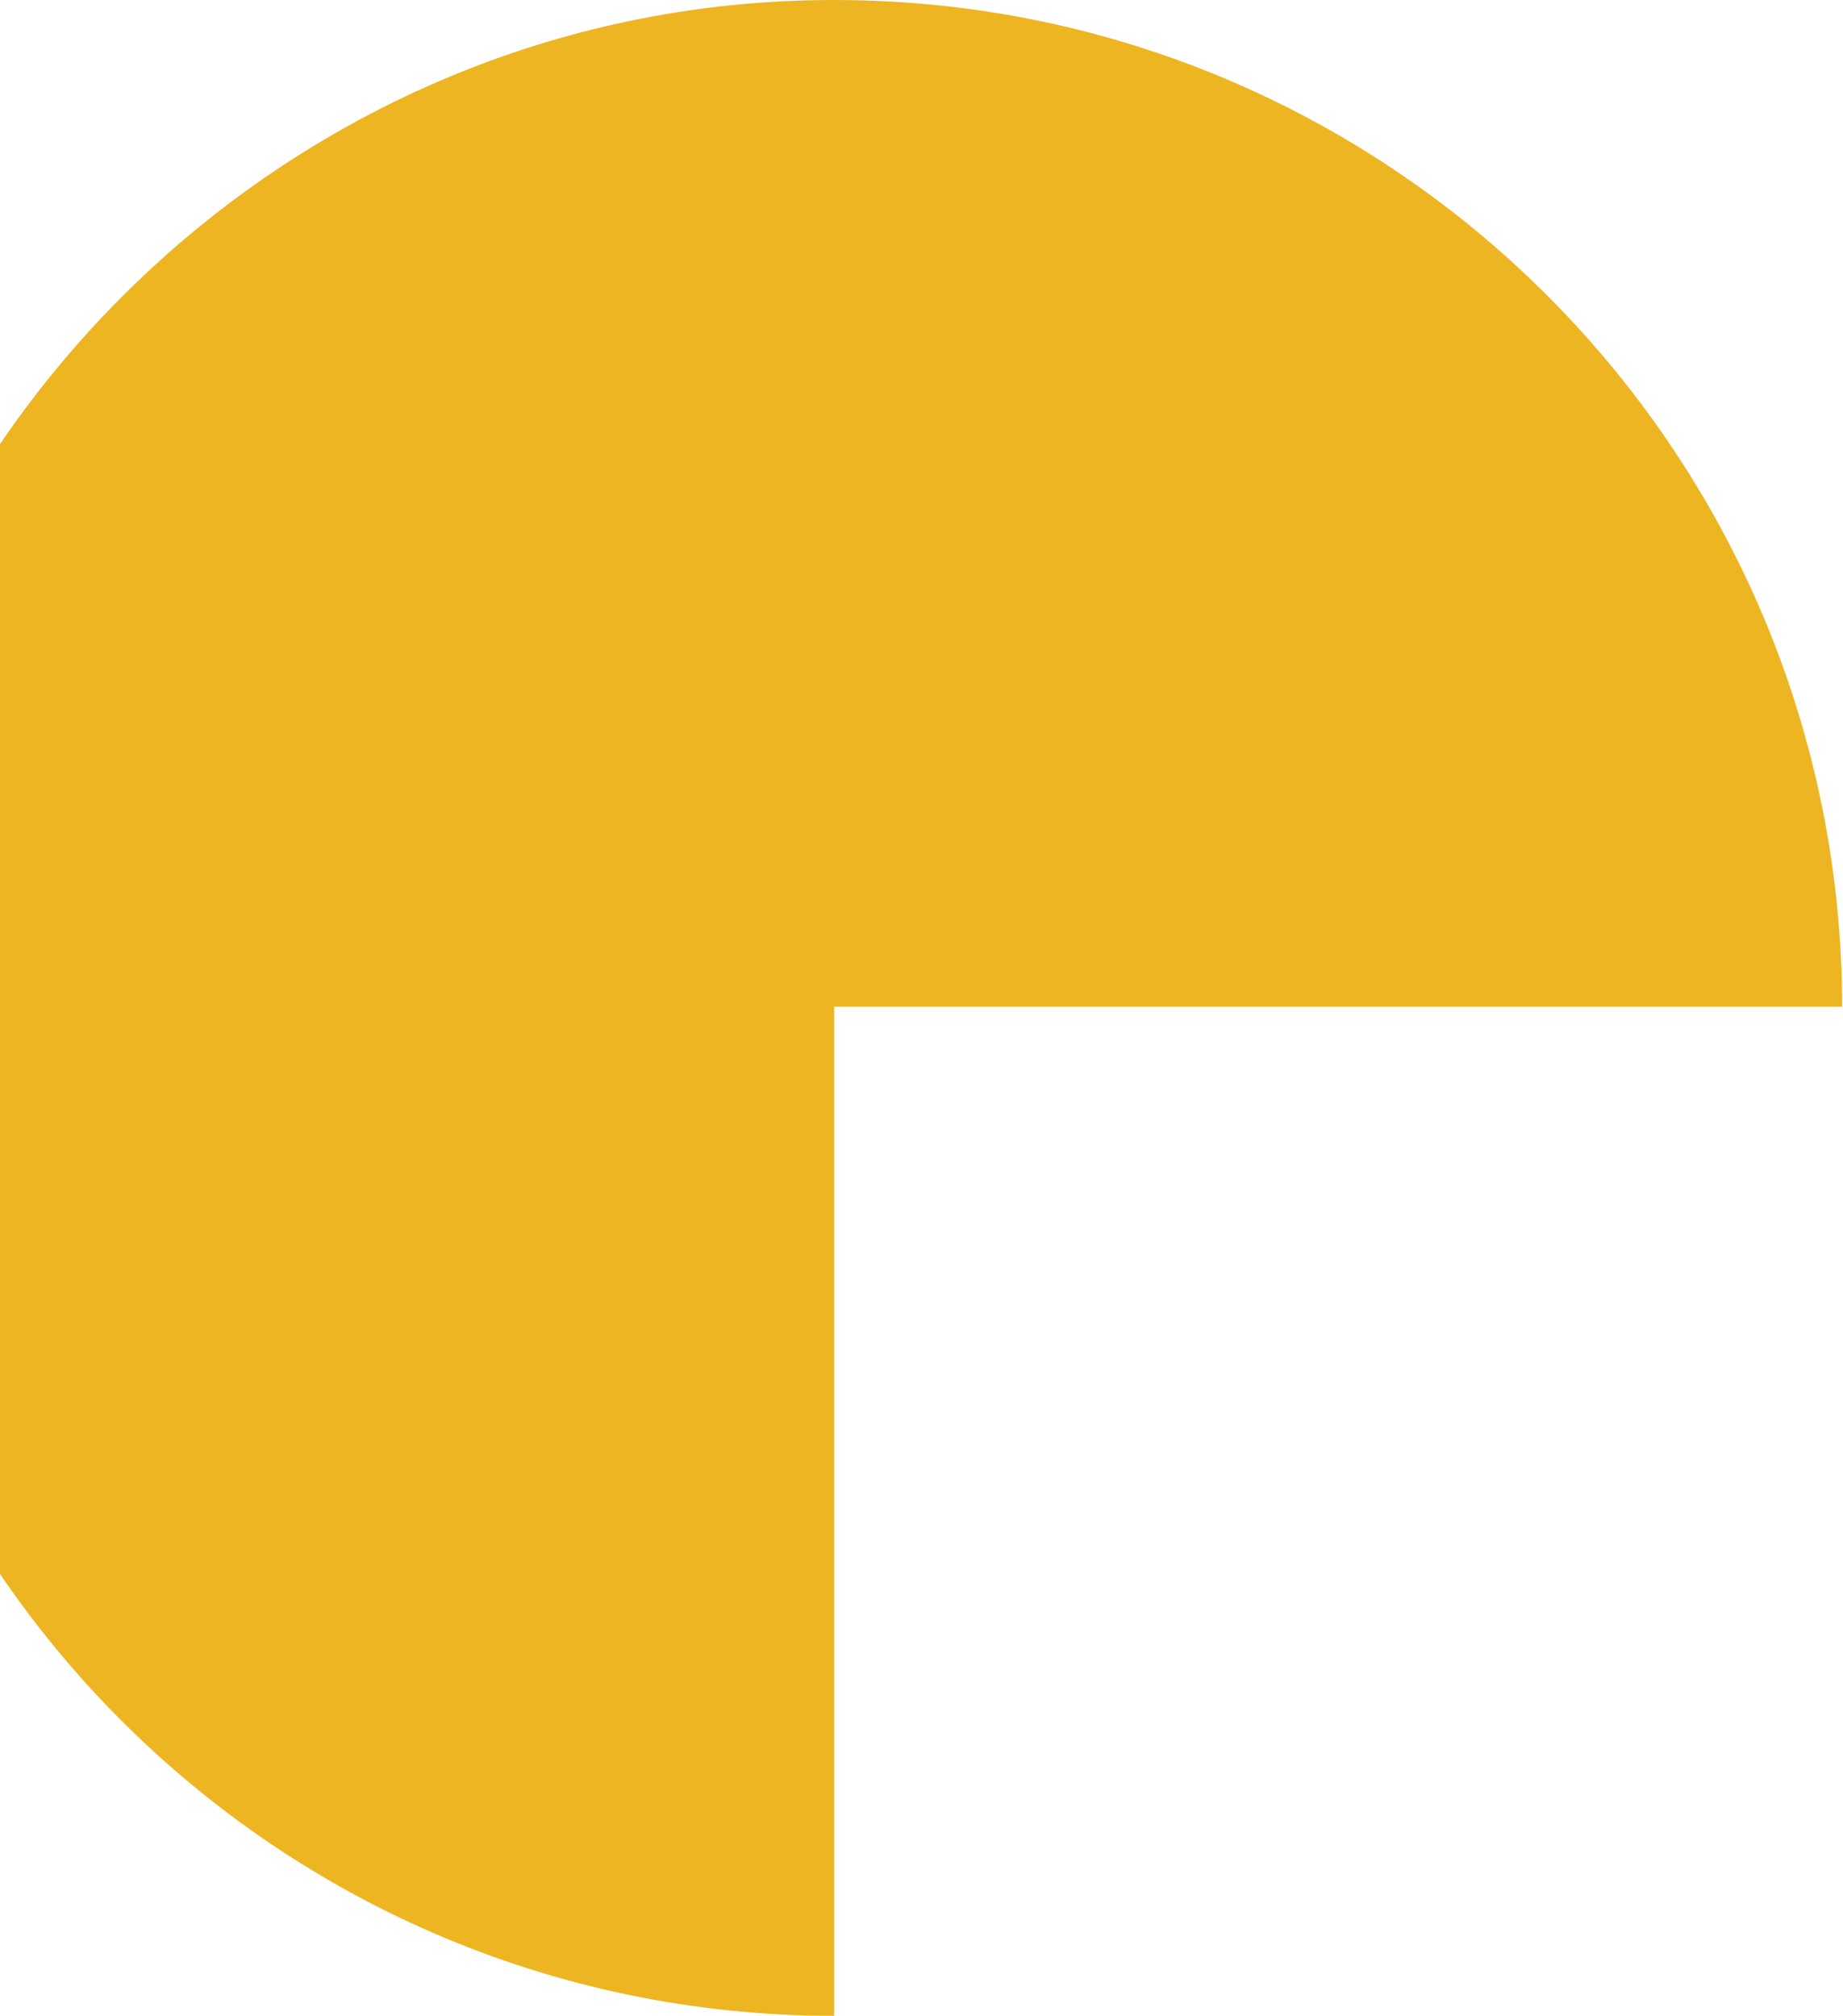
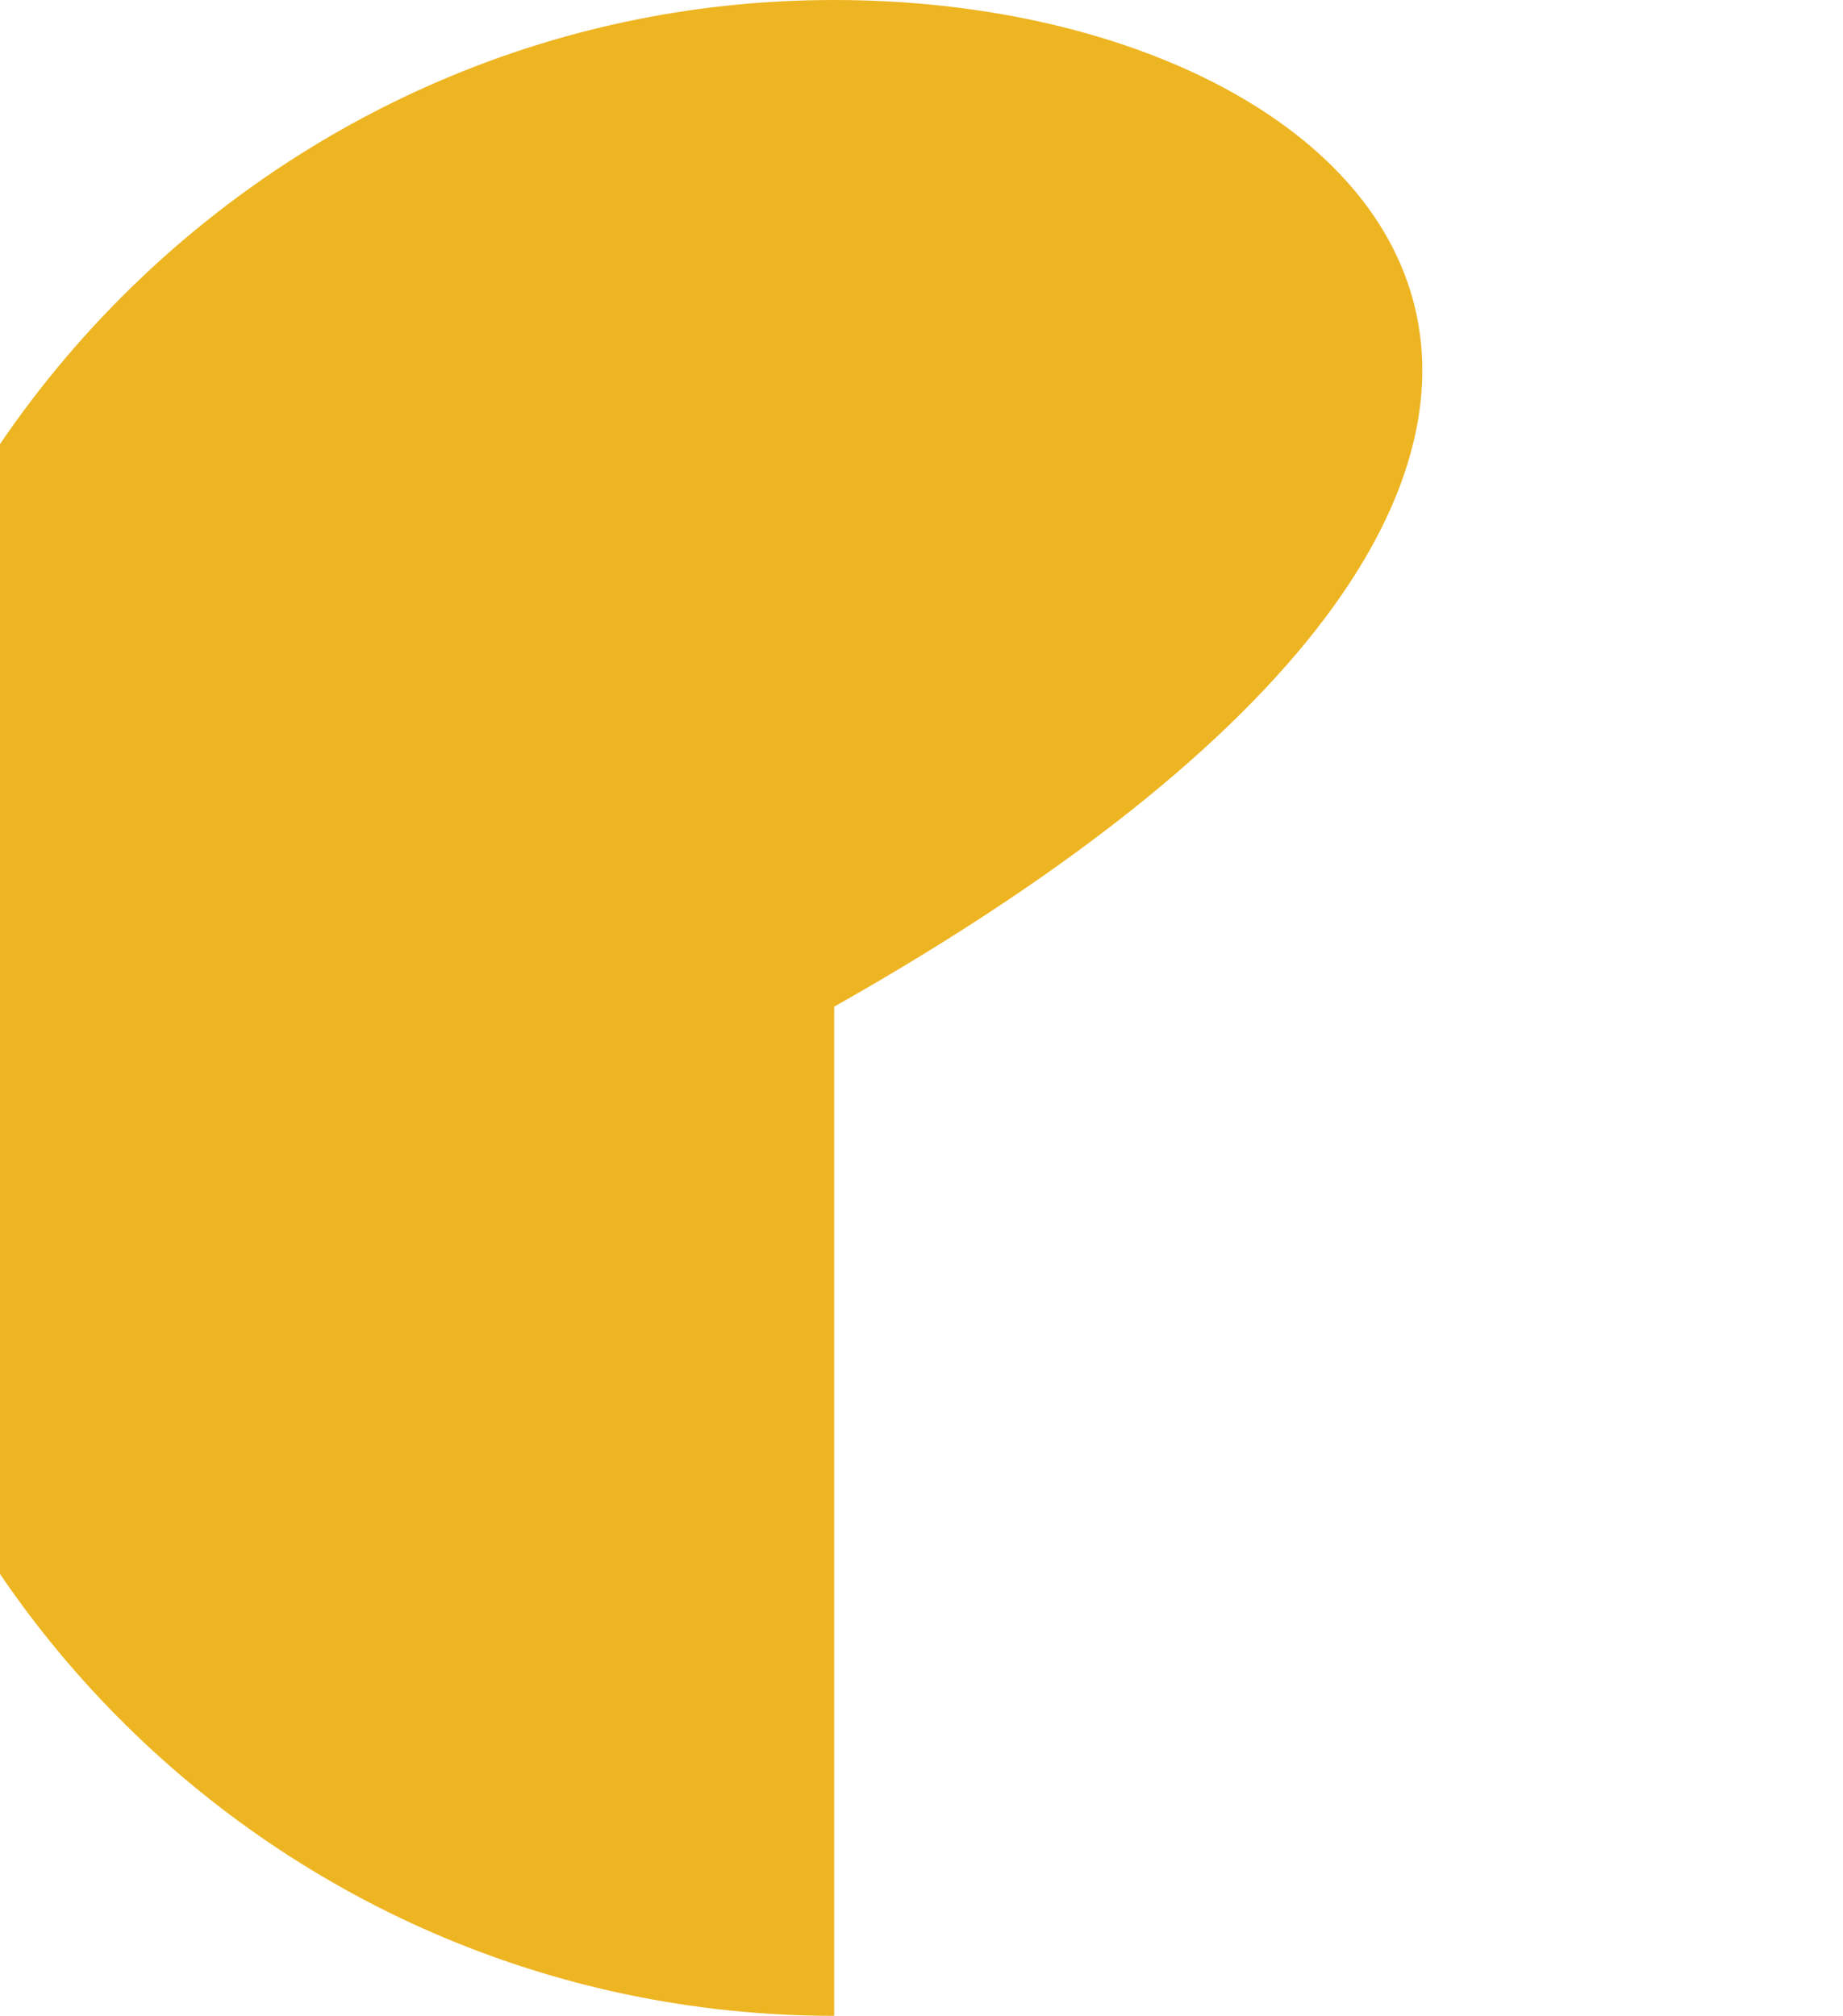
<svg xmlns="http://www.w3.org/2000/svg" width="1001" height="1095" fill="none">
-   <path fill="#EEB522" fill-rule="evenodd" d="M431.445.418C147.777 11.346-83.277 242.544-94.026 526.21-105.852 838.267 143.578 1095 453.068 1095V546.829h547.472C1000.18 237.591 743.411-11.605 431.445.418Z" clip-rule="evenodd" />
+   <path fill="#EEB522" fill-rule="evenodd" d="M431.445.418C147.777 11.346-83.277 242.544-94.026 526.21-105.852 838.267 143.578 1095 453.068 1095V546.829C1000.18 237.591 743.411-11.605 431.445.418Z" clip-rule="evenodd" />
</svg>